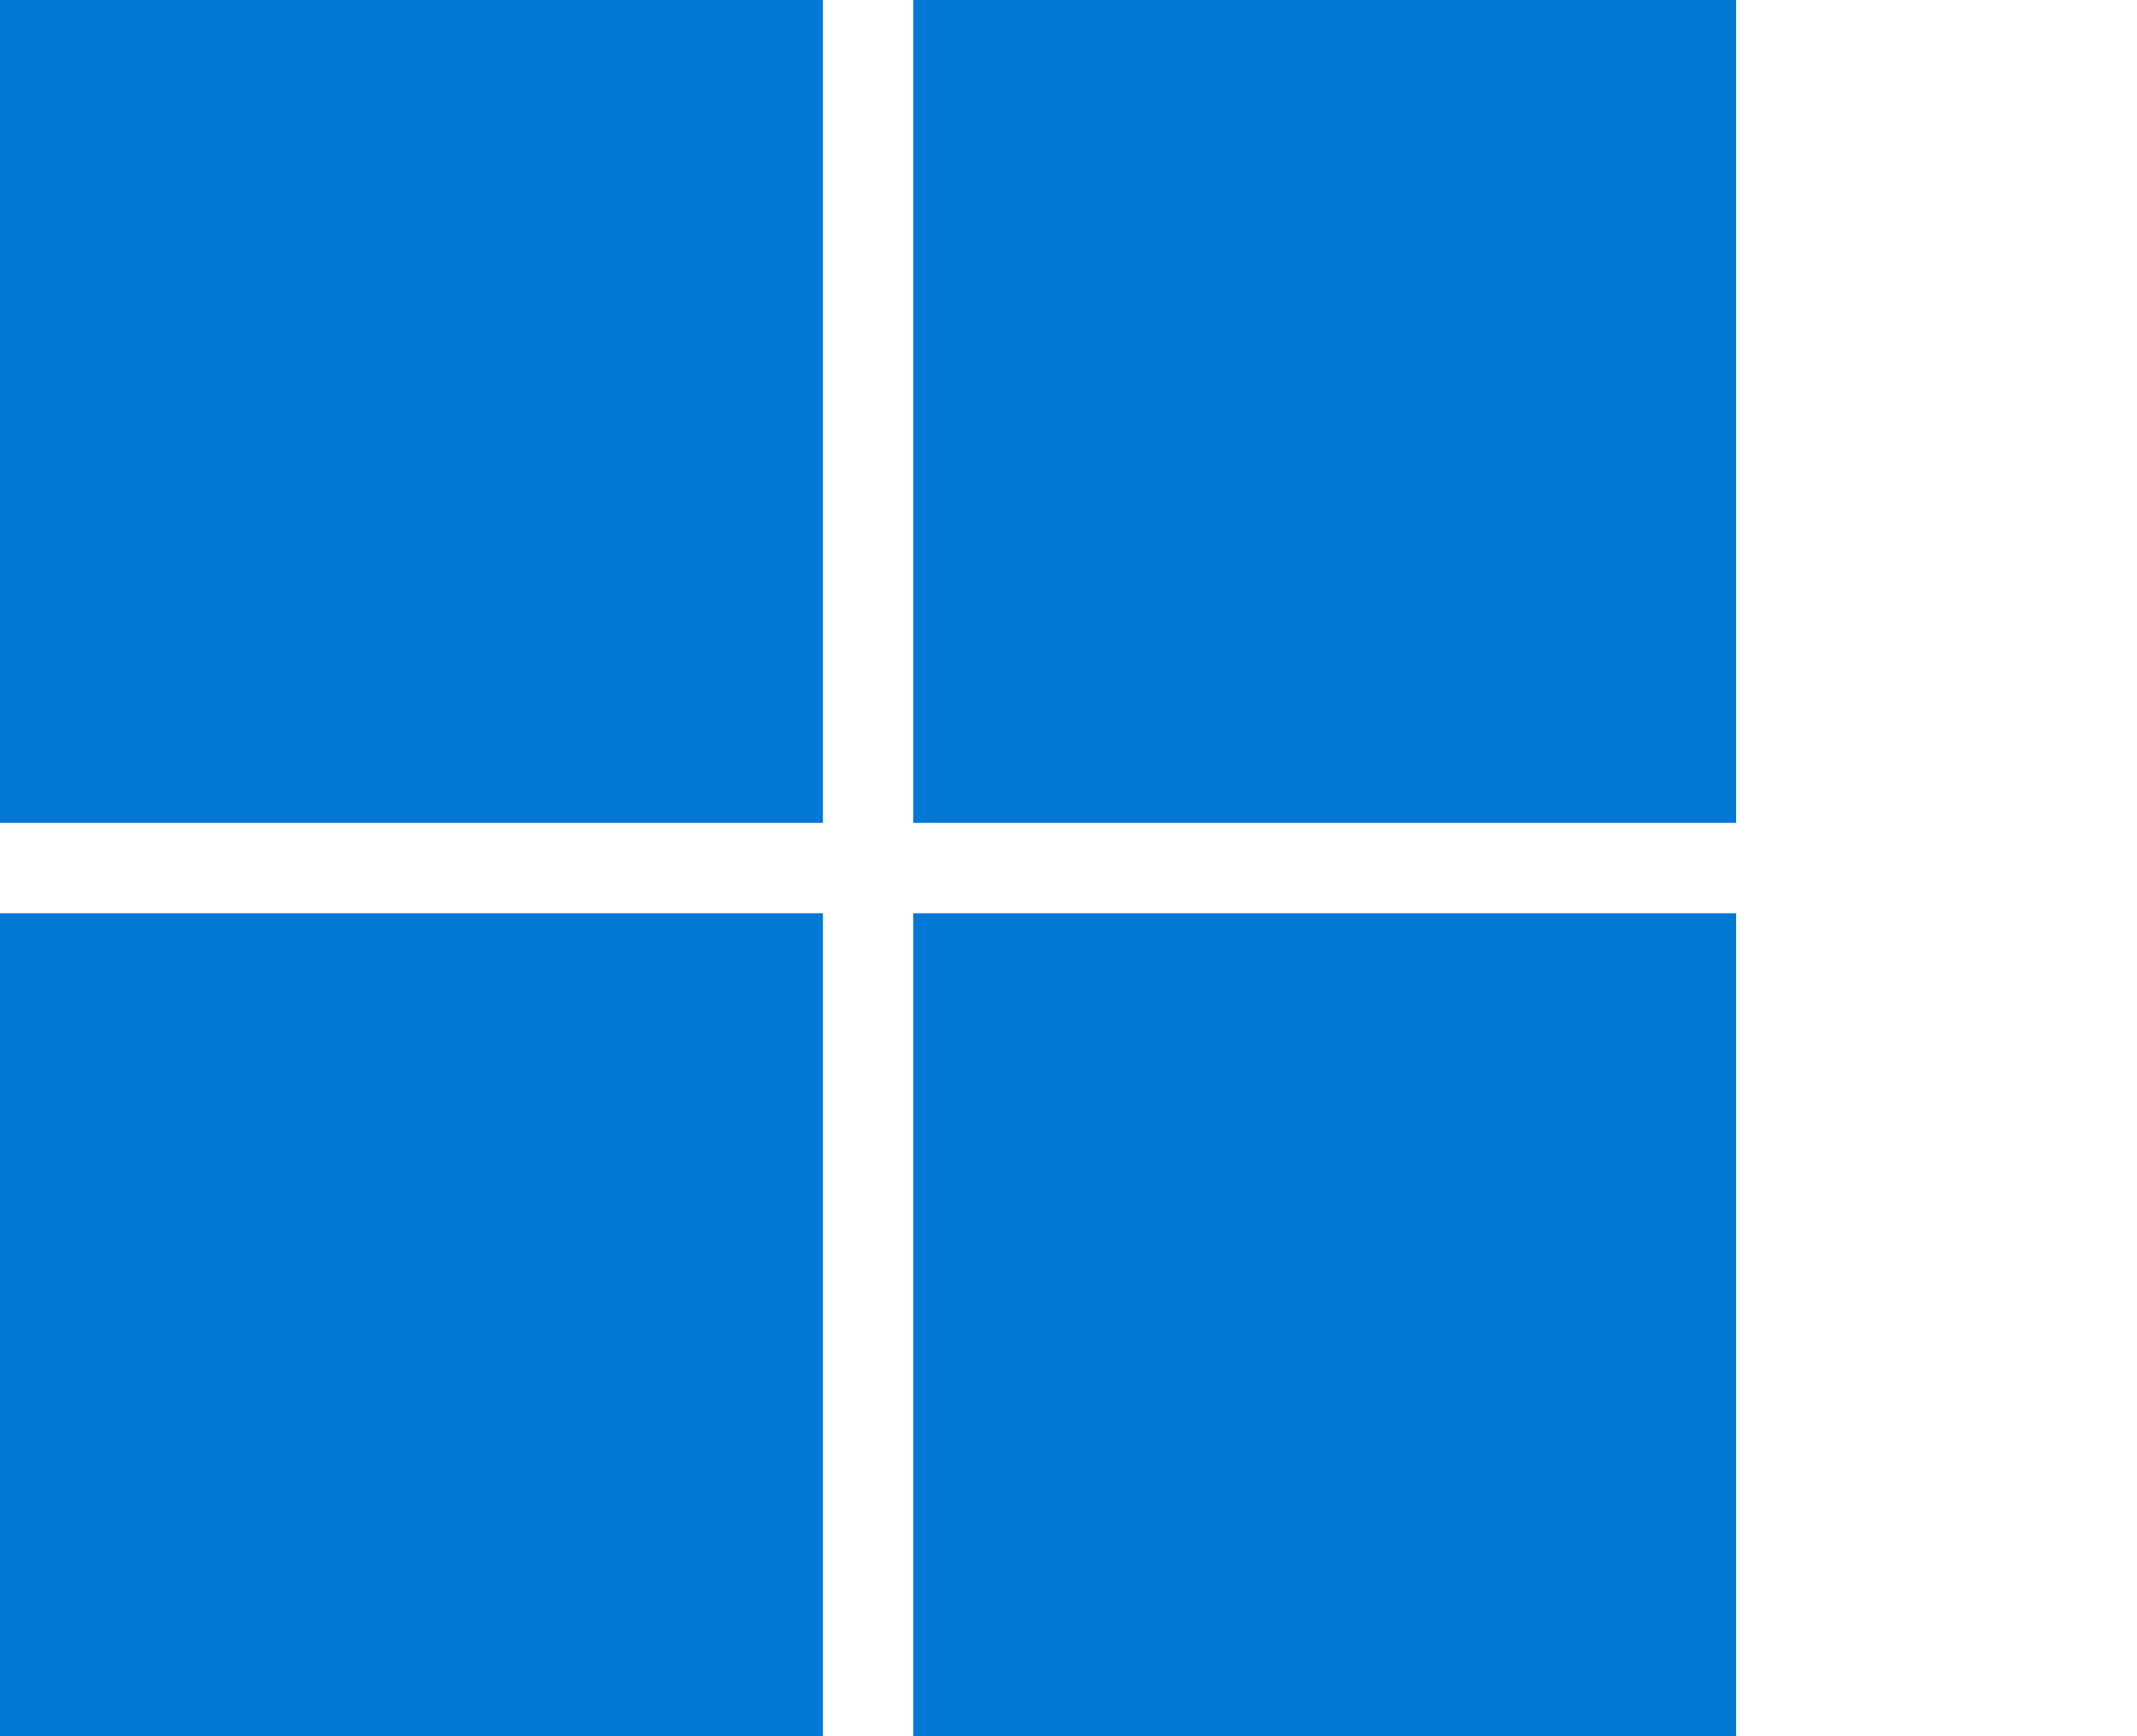
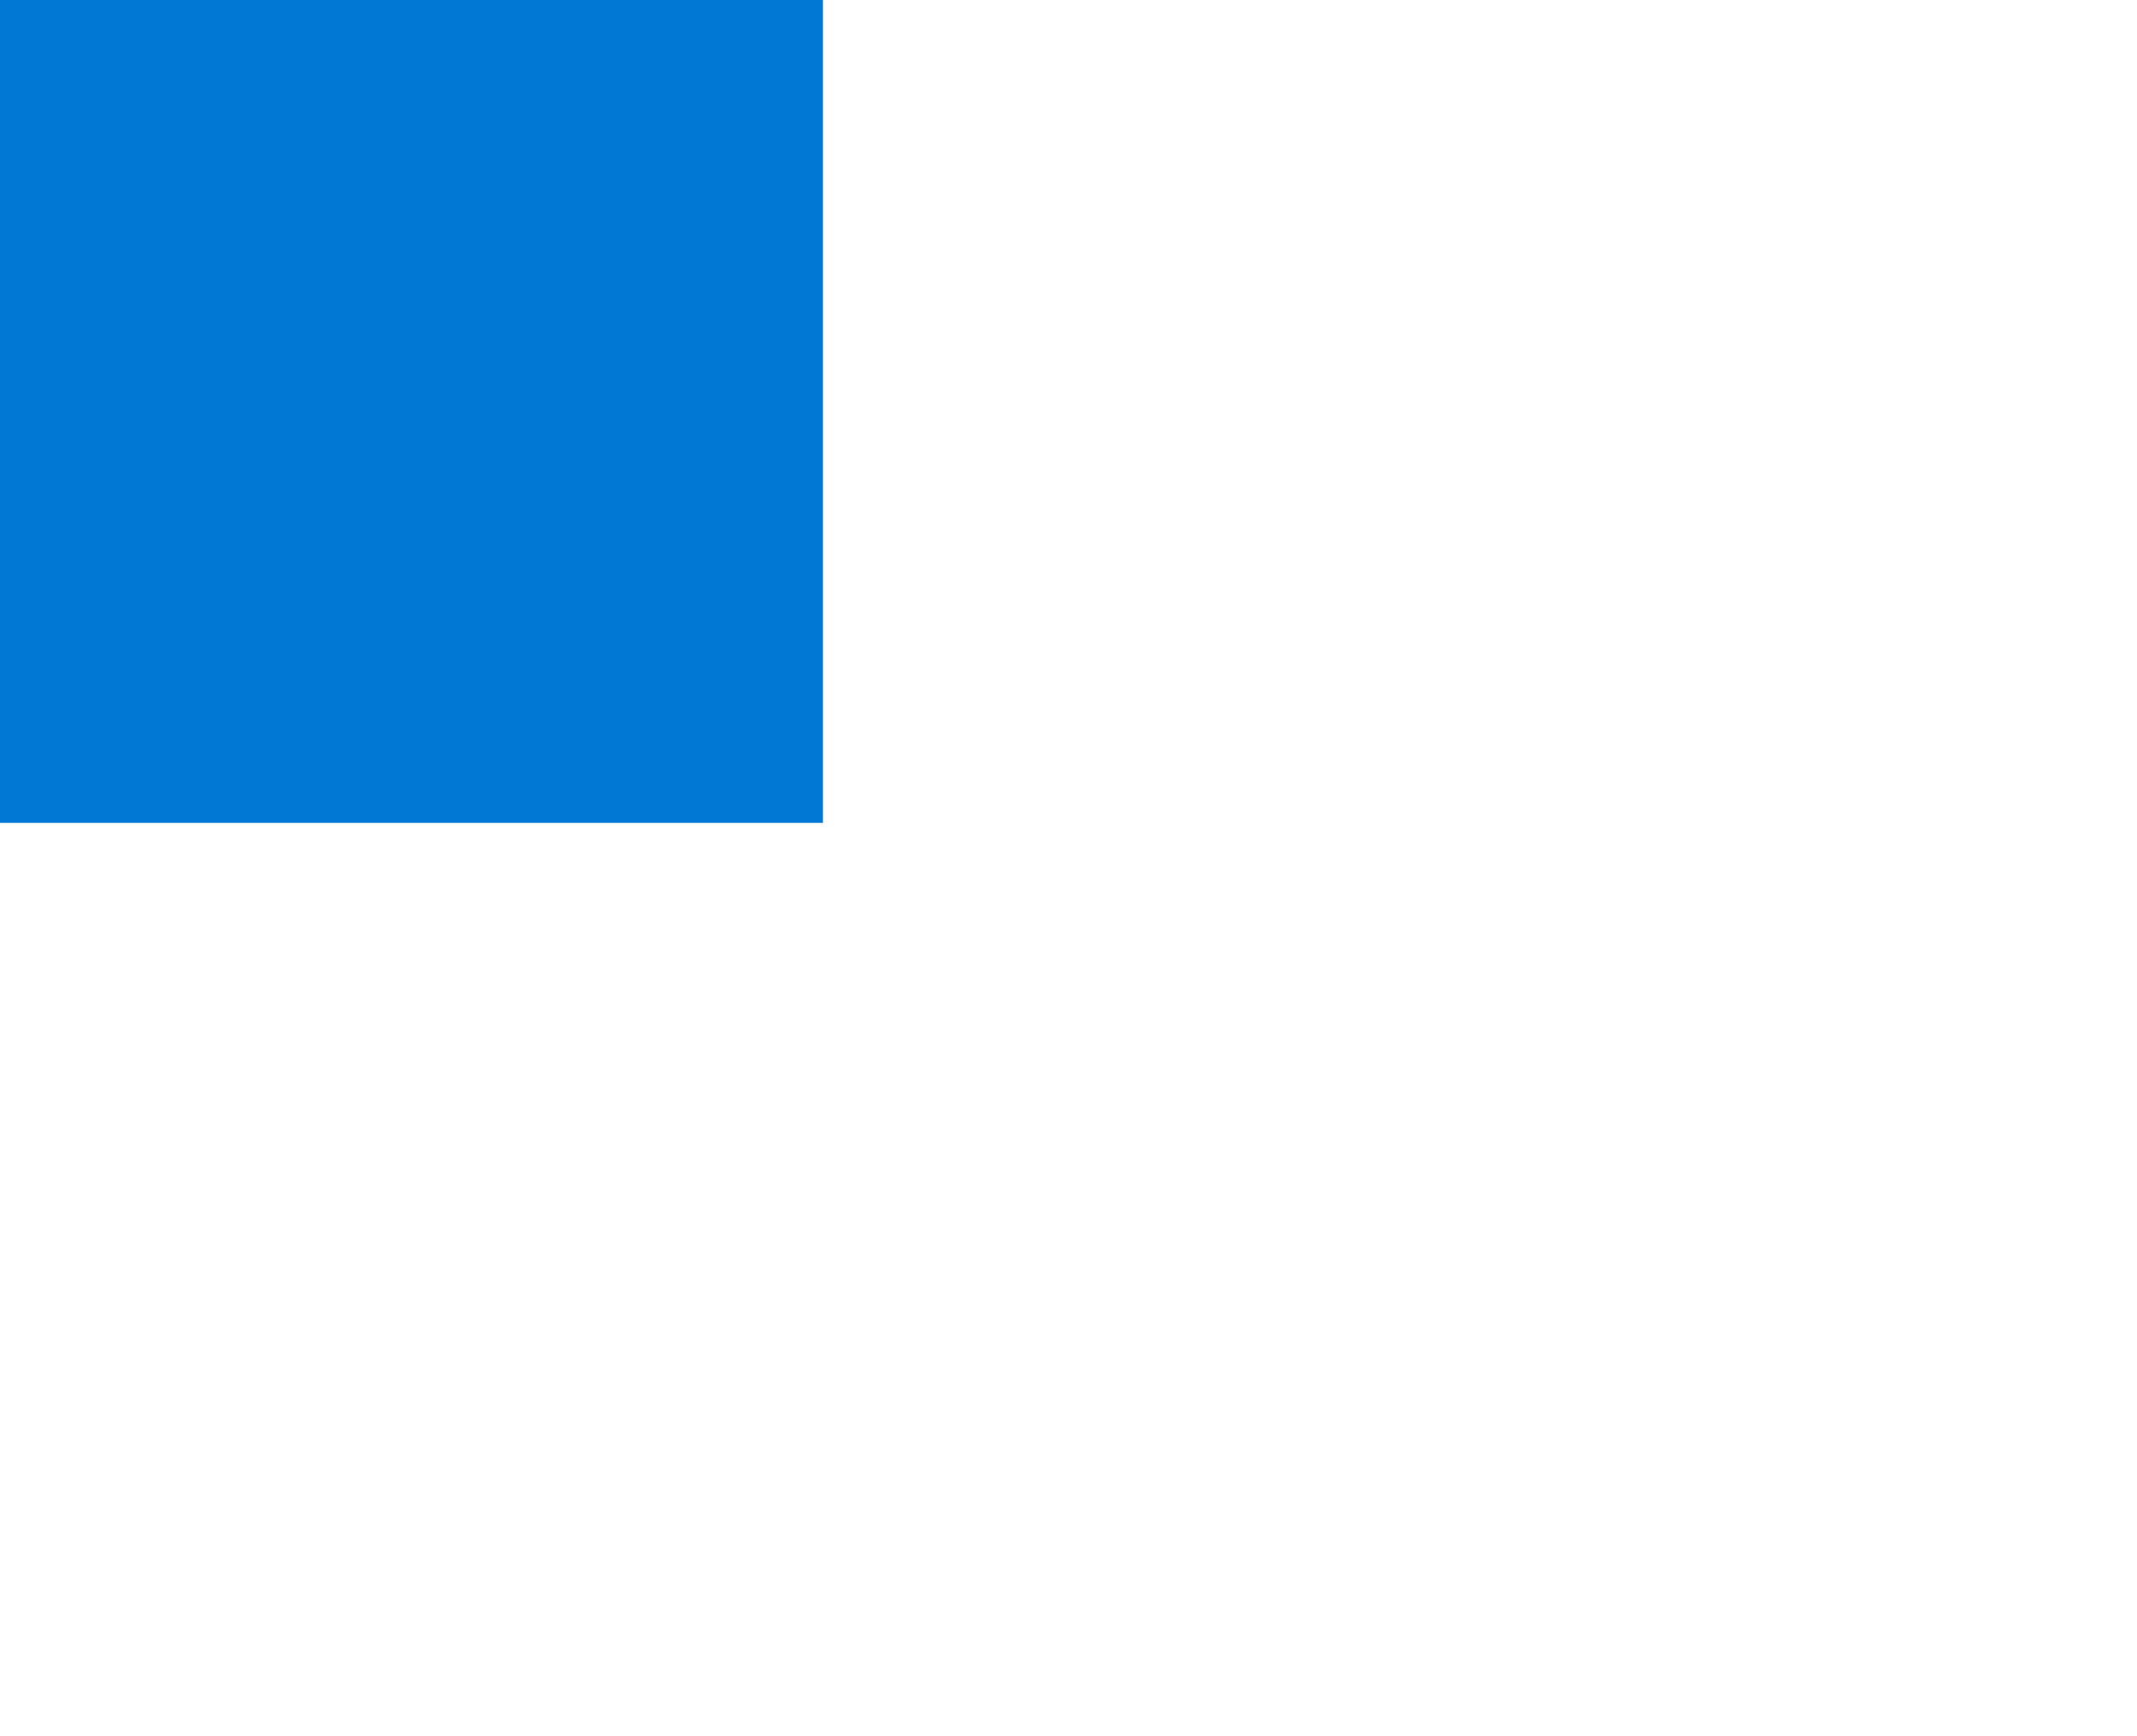
<svg xmlns="http://www.w3.org/2000/svg" version="1.1" viewBox="0 0 60 48.746">
  <g transform="translate(271.22 -22.579)" fill="#0078d4">
    <rect x="-271.22" y="22.579" width="23.105" height="23.105" />
-     <rect x="-245.58" y="22.579" width="23.105" height="23.105" />
-     <rect x="-271.22" y="48.221" width="23.105" height="23.105" />
-     <rect x="-245.58" y="48.221" width="23.105" height="23.105" />
  </g>
</svg>